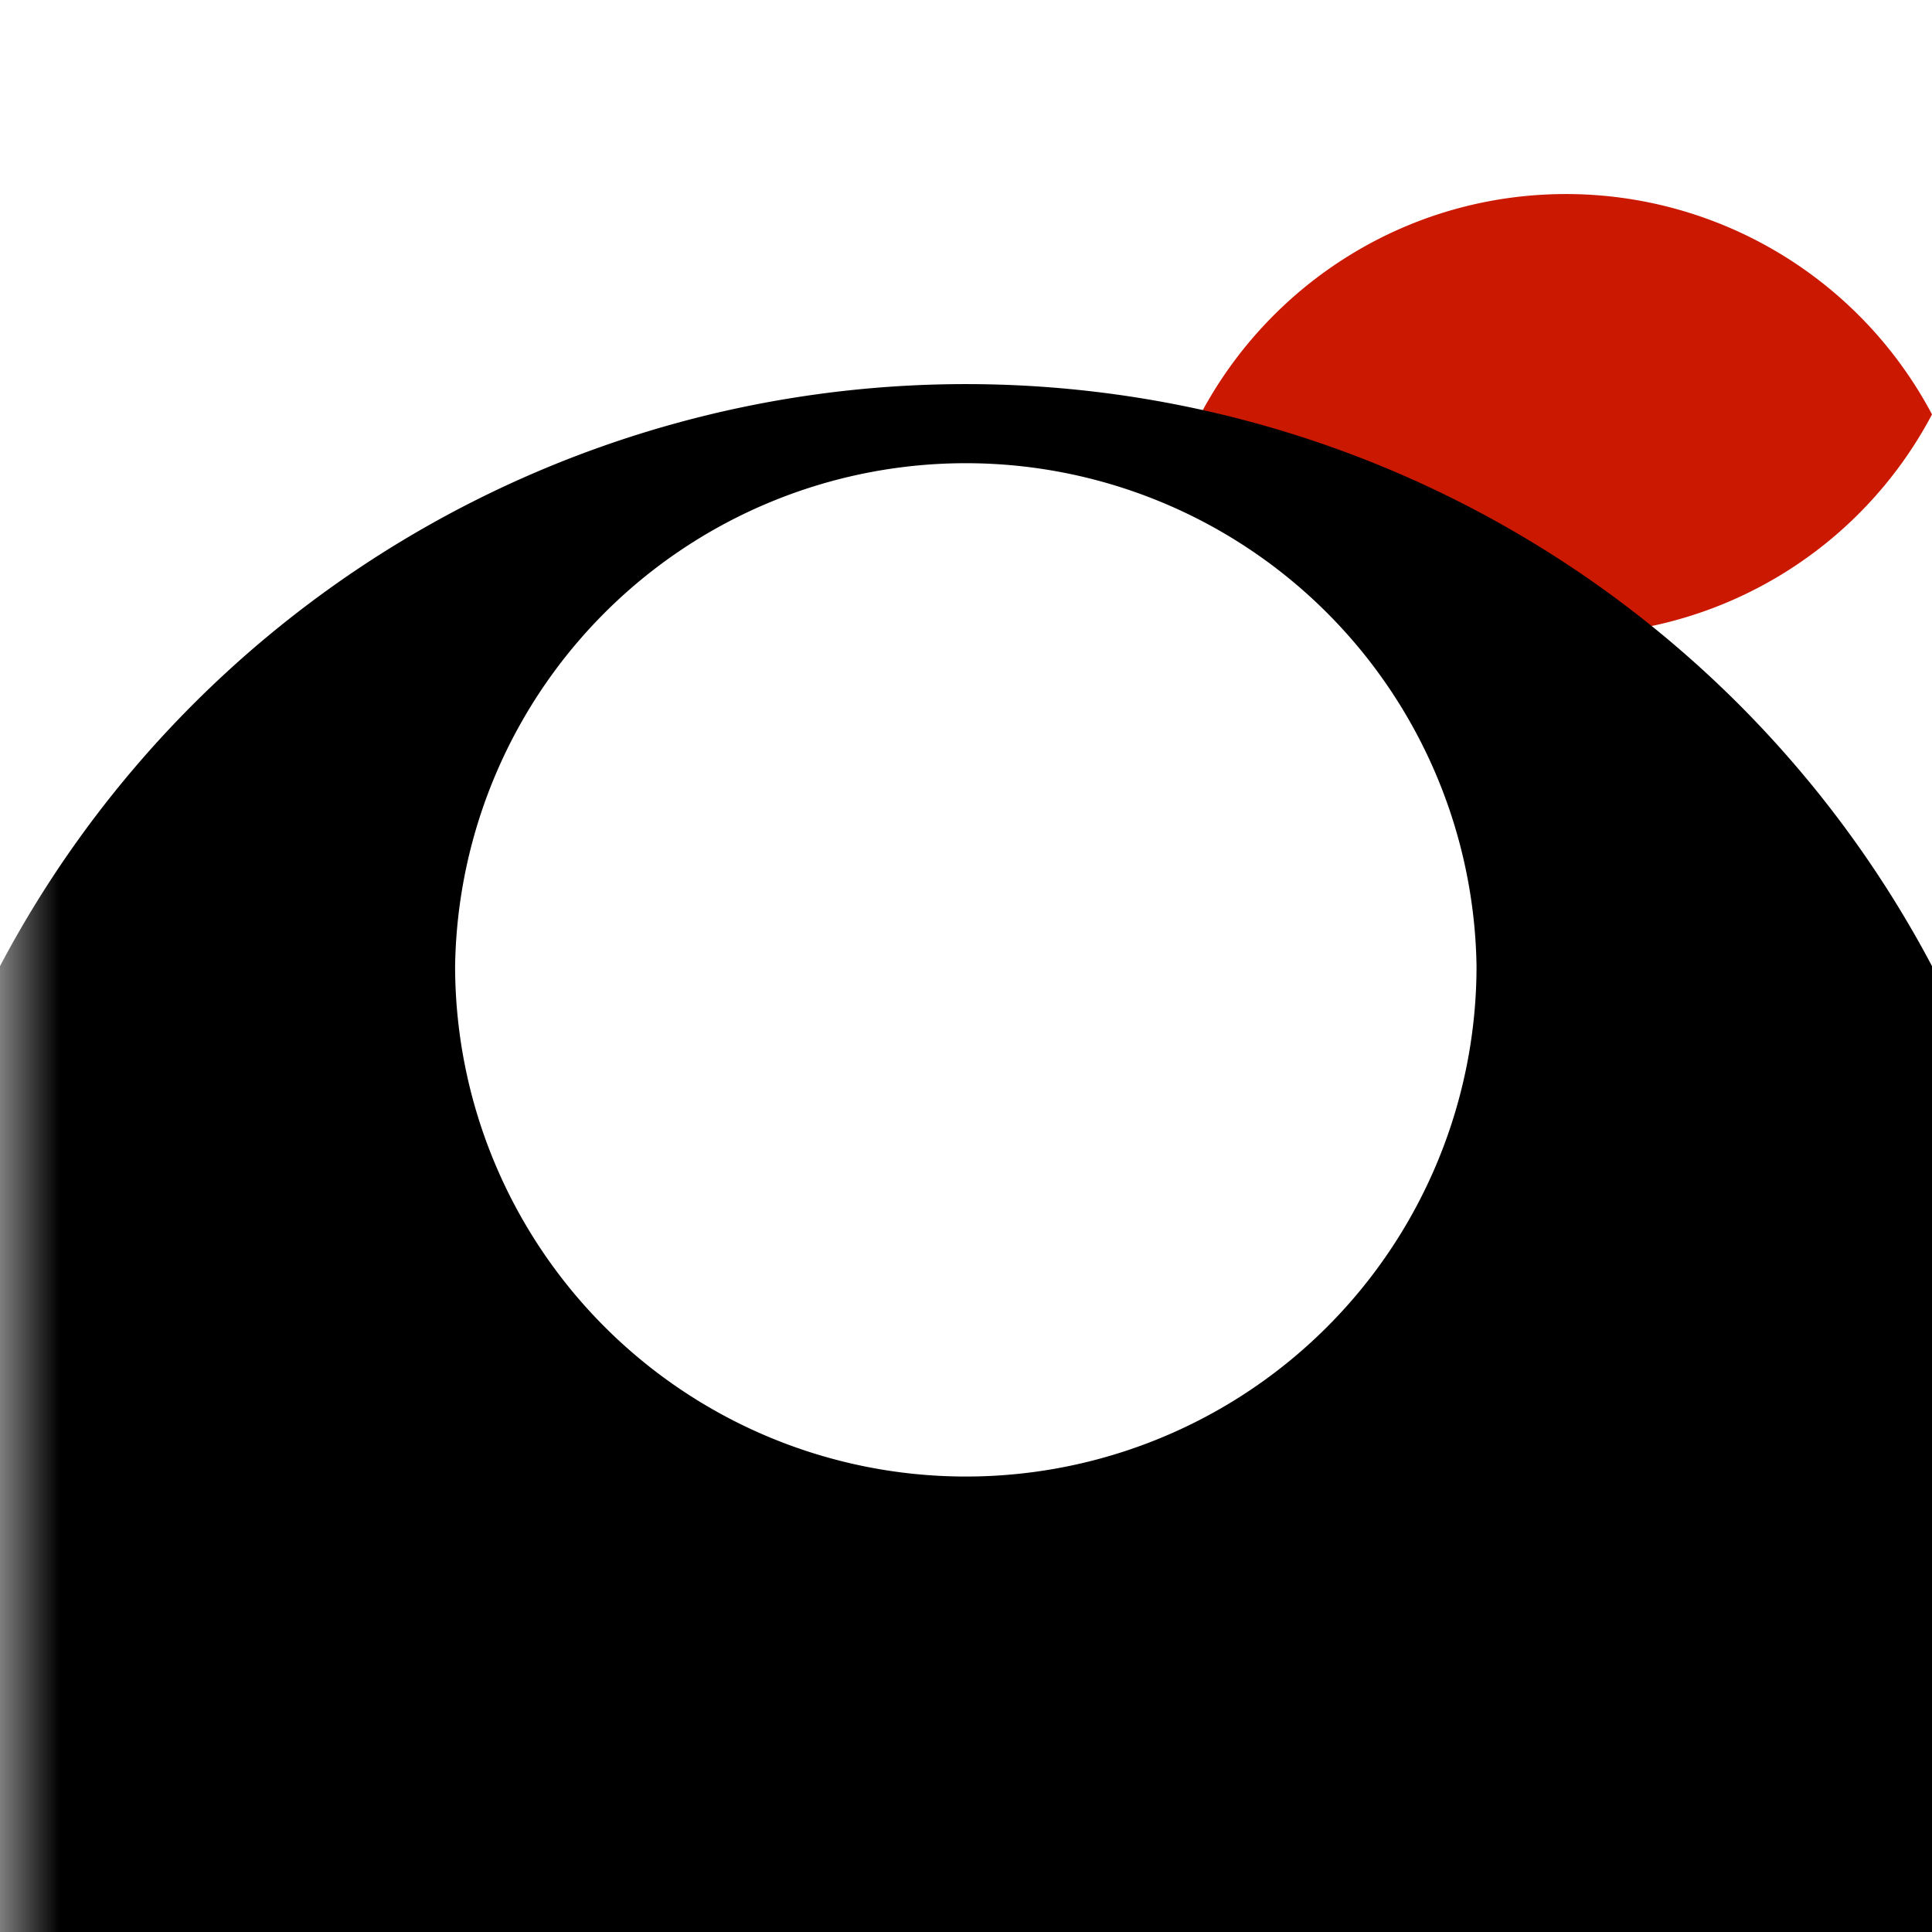
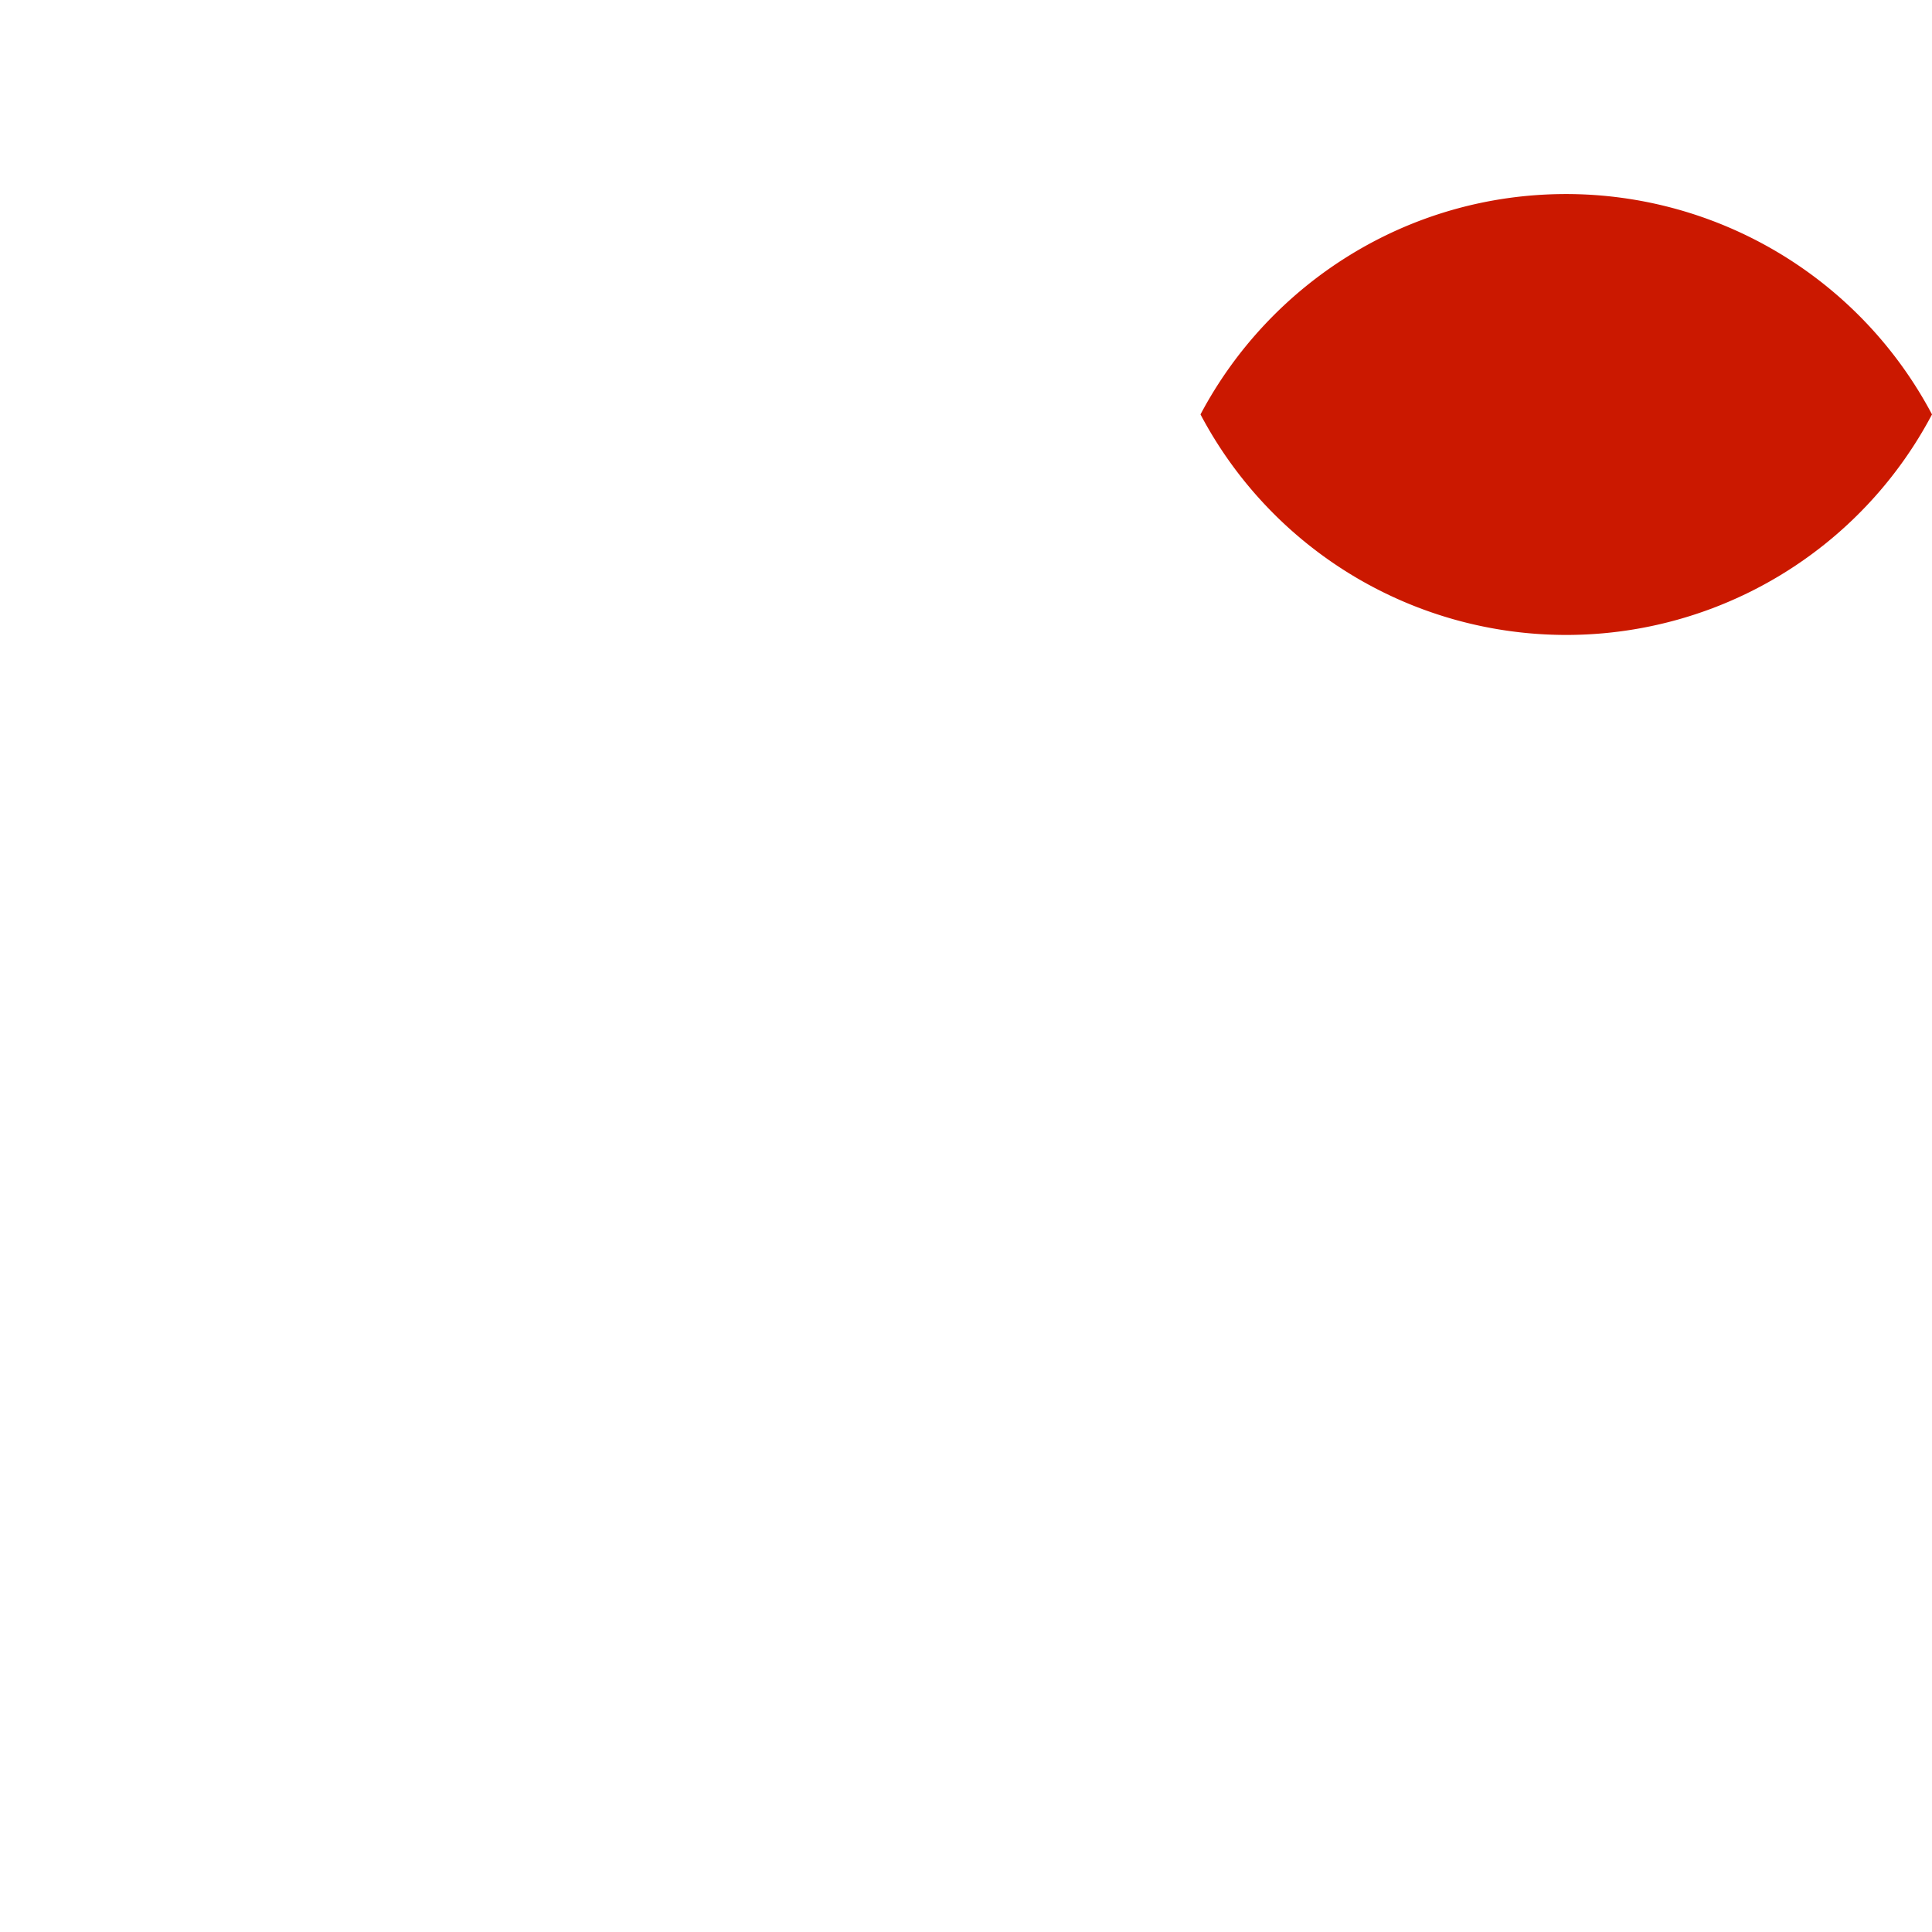
<svg xmlns="http://www.w3.org/2000/svg" width="16" height="16" viewBox="0 0 16 16" shape-rendering="geometricPrecision">
  <defs>
    <mask id="a">
      <rect fill="#fff" width="100%" height="100%" />
-       <path d="M12.997.858a4.809 4.809 0 00-4.253 2.563 4.81 4.81 0 008.506 0A4.812 4.812 0 0012.997.858z" />
    </mask>
  </defs>
  <path d="M12.971 1.607c-1.315 0-2.454.74-3.029 1.825a3.425 3.425 0 006.058 0 3.43 3.43 0 00-3.029-1.825z" fill="#cb1800" />
-   <path d="M8 3.181a9.045 9.045 0 00-8 4.82 9.05 9.05 0 1016 0 9.049 9.049 0 00-8-4.82zm-.002 9.047a4.23 4.23 0 01-4.229-4.227 4.23 4.23 0 018.459 0 4.228 4.228 0 01-4.23 4.227z" mask="url(#a)" />
</svg>